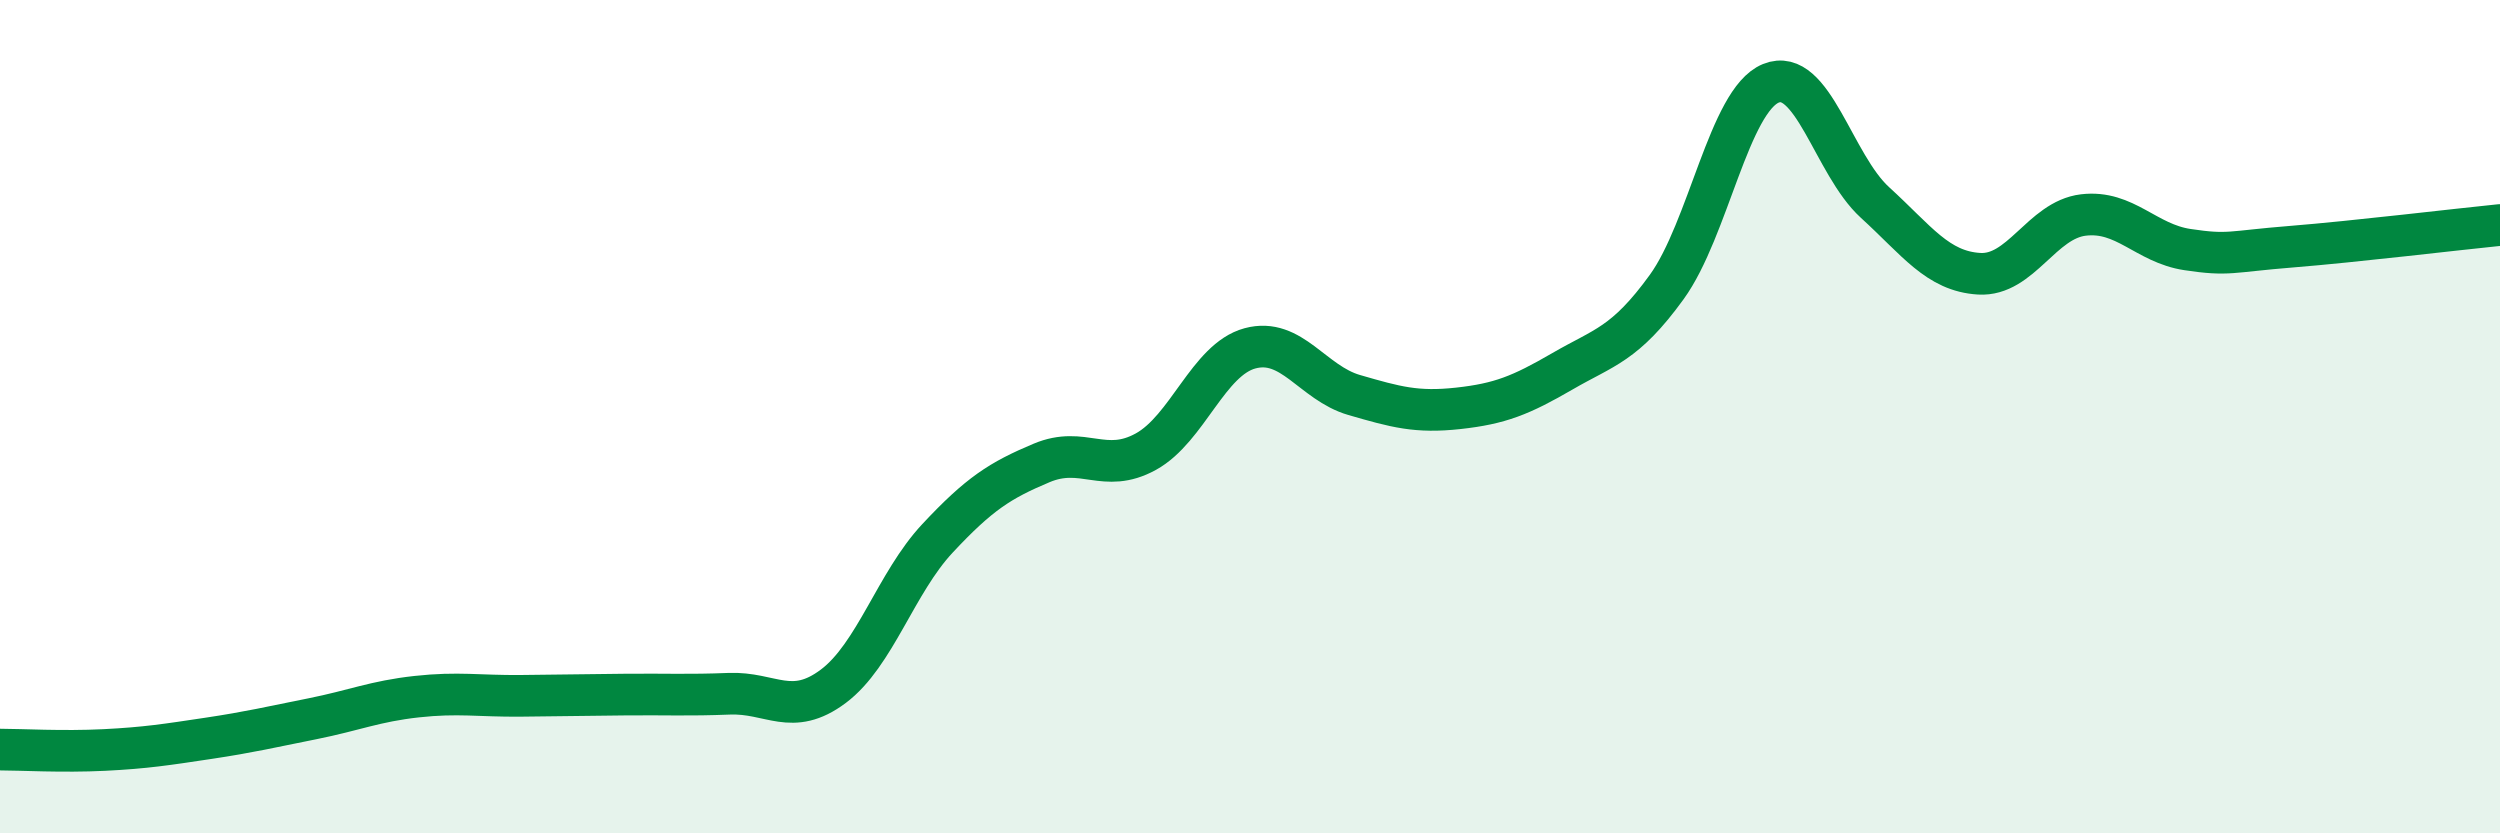
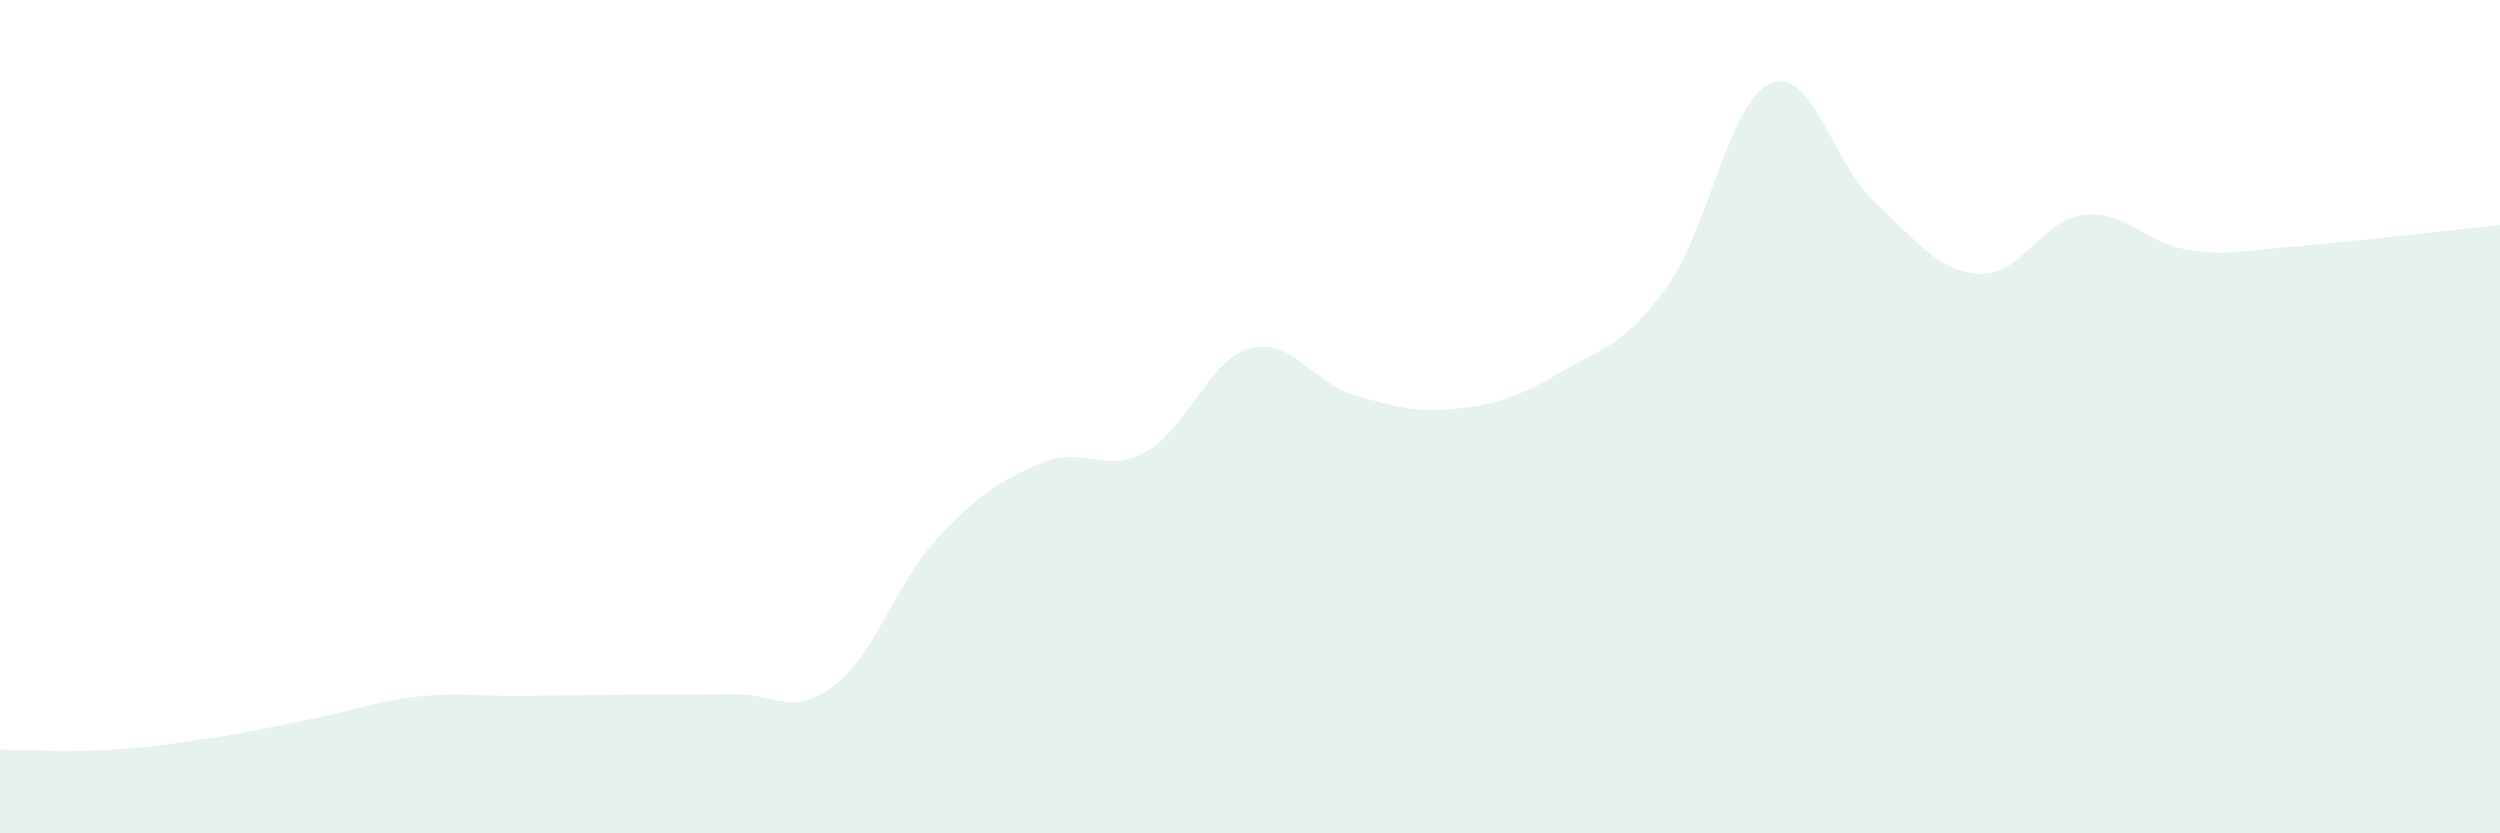
<svg xmlns="http://www.w3.org/2000/svg" width="60" height="20" viewBox="0 0 60 20">
  <path d="M 0,17.99 C 0.5,17.99 1.5,18.05 2.5,18 C 3.5,17.95 4,17.87 5,17.72 C 6,17.57 6.5,17.45 7.5,17.25 C 8.5,17.05 9,16.83 10,16.72 C 11,16.61 11.5,16.71 12.5,16.7 C 13.5,16.69 14,16.68 15,16.67 C 16,16.66 16.5,16.69 17.5,16.65 C 18.5,16.61 19,17.22 20,16.47 C 21,15.72 21.5,13.99 22.5,12.92 C 23.5,11.85 24,11.53 25,11.11 C 26,10.69 26.5,11.39 27.5,10.84 C 28.5,10.29 29,8.63 30,8.36 C 31,8.09 31.5,9.19 32.5,9.48 C 33.5,9.77 34,9.91 35,9.8 C 36,9.69 36.5,9.49 37.5,8.91 C 38.5,8.33 39,8.27 40,6.89 C 41,5.51 41.5,2.41 42.5,2 C 43.5,1.59 44,3.95 45,4.86 C 46,5.77 46.5,6.51 47.5,6.57 C 48.5,6.63 49,5.28 50,5.16 C 51,5.04 51.5,5.84 52.5,5.99 C 53.5,6.14 53.5,6.04 55,5.92 C 56.5,5.8 59,5.5 60,5.4L60 20L0 20Z" fill="#008740" opacity="0.1" stroke-linecap="round" stroke-linejoin="round" />
-   <path d="M 0,17.99 C 0.5,17.99 1.5,18.05 2.5,18 C 3.5,17.95 4,17.87 5,17.72 C 6,17.57 6.5,17.45 7.5,17.25 C 8.5,17.05 9,16.83 10,16.72 C 11,16.61 11.5,16.71 12.5,16.7 C 13.5,16.69 14,16.68 15,16.67 C 16,16.66 16.5,16.69 17.5,16.65 C 18.5,16.61 19,17.22 20,16.47 C 21,15.72 21.5,13.99 22.5,12.92 C 23.5,11.85 24,11.53 25,11.11 C 26,10.69 26.5,11.39 27.5,10.84 C 28.5,10.29 29,8.63 30,8.36 C 31,8.09 31.5,9.19 32.5,9.48 C 33.5,9.77 34,9.91 35,9.8 C 36,9.69 36.5,9.49 37.5,8.91 C 38.5,8.33 39,8.27 40,6.89 C 41,5.51 41.5,2.41 42.5,2 C 43.5,1.59 44,3.95 45,4.86 C 46,5.77 46.5,6.51 47.5,6.57 C 48.5,6.63 49,5.28 50,5.16 C 51,5.04 51.5,5.84 52.5,5.99 C 53.5,6.14 53.5,6.04 55,5.92 C 56.5,5.8 59,5.5 60,5.4" stroke="#008740" stroke-width="1" fill="none" stroke-linecap="round" stroke-linejoin="round" />
</svg>